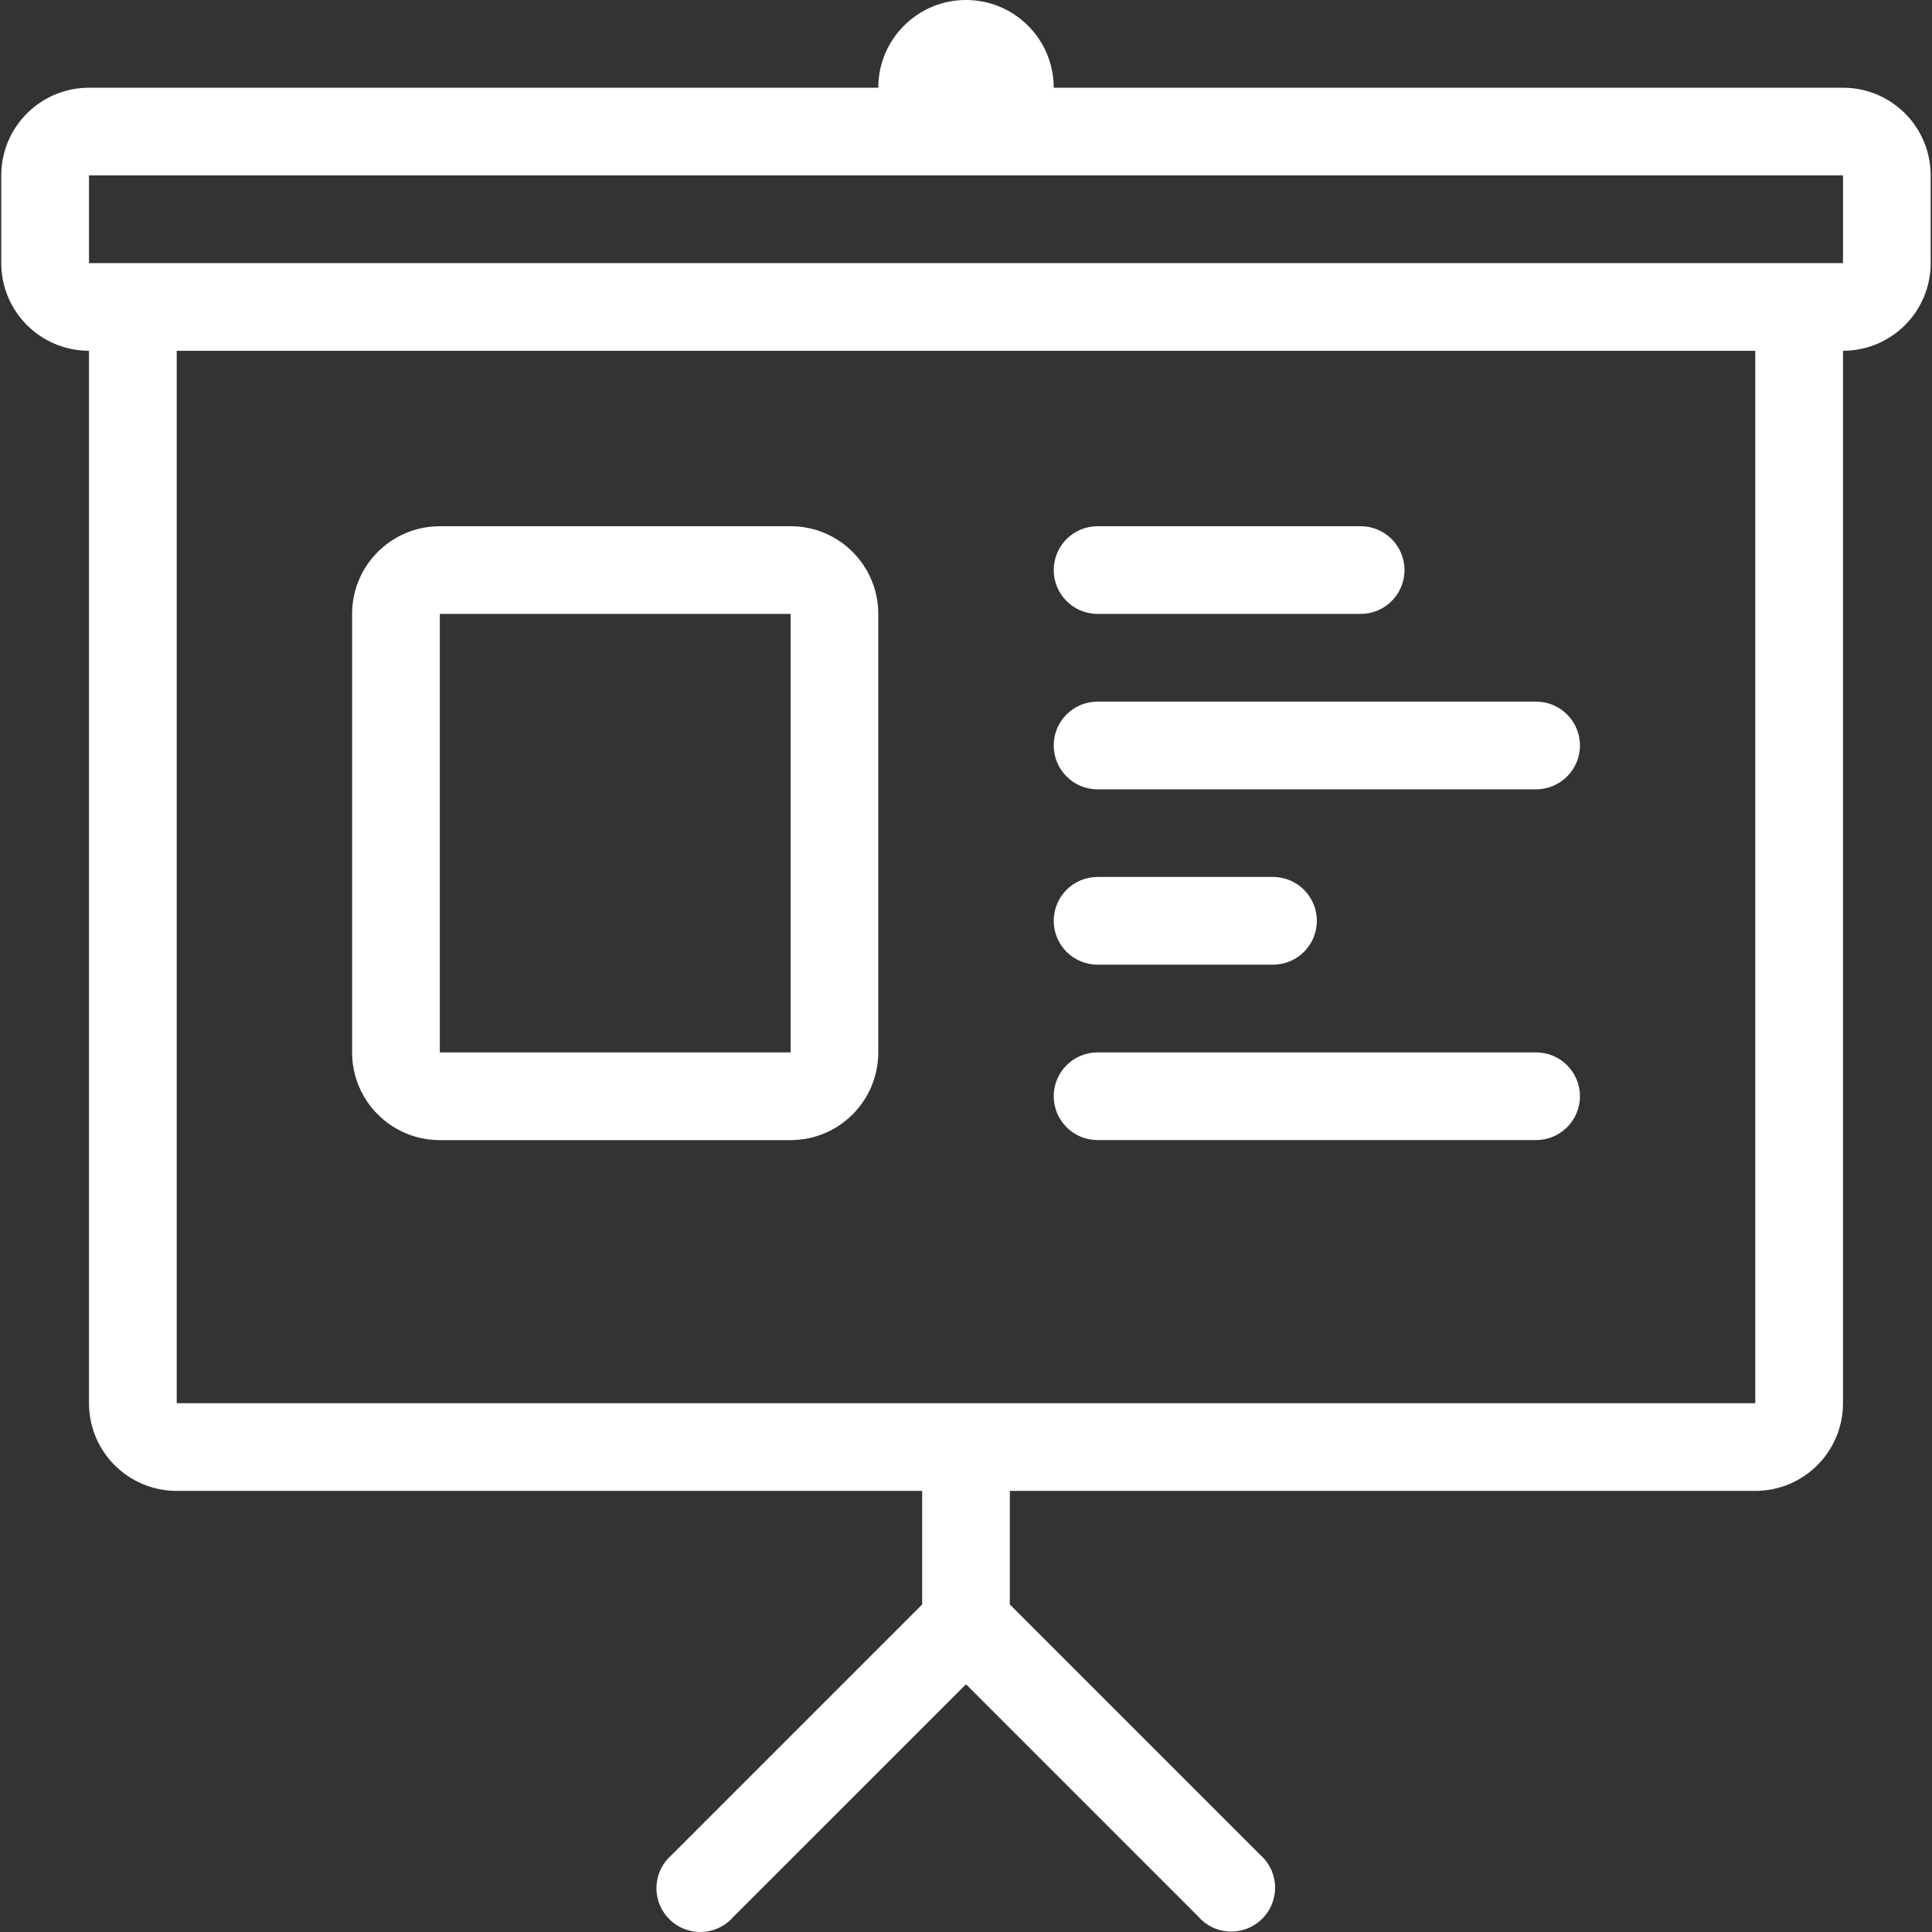
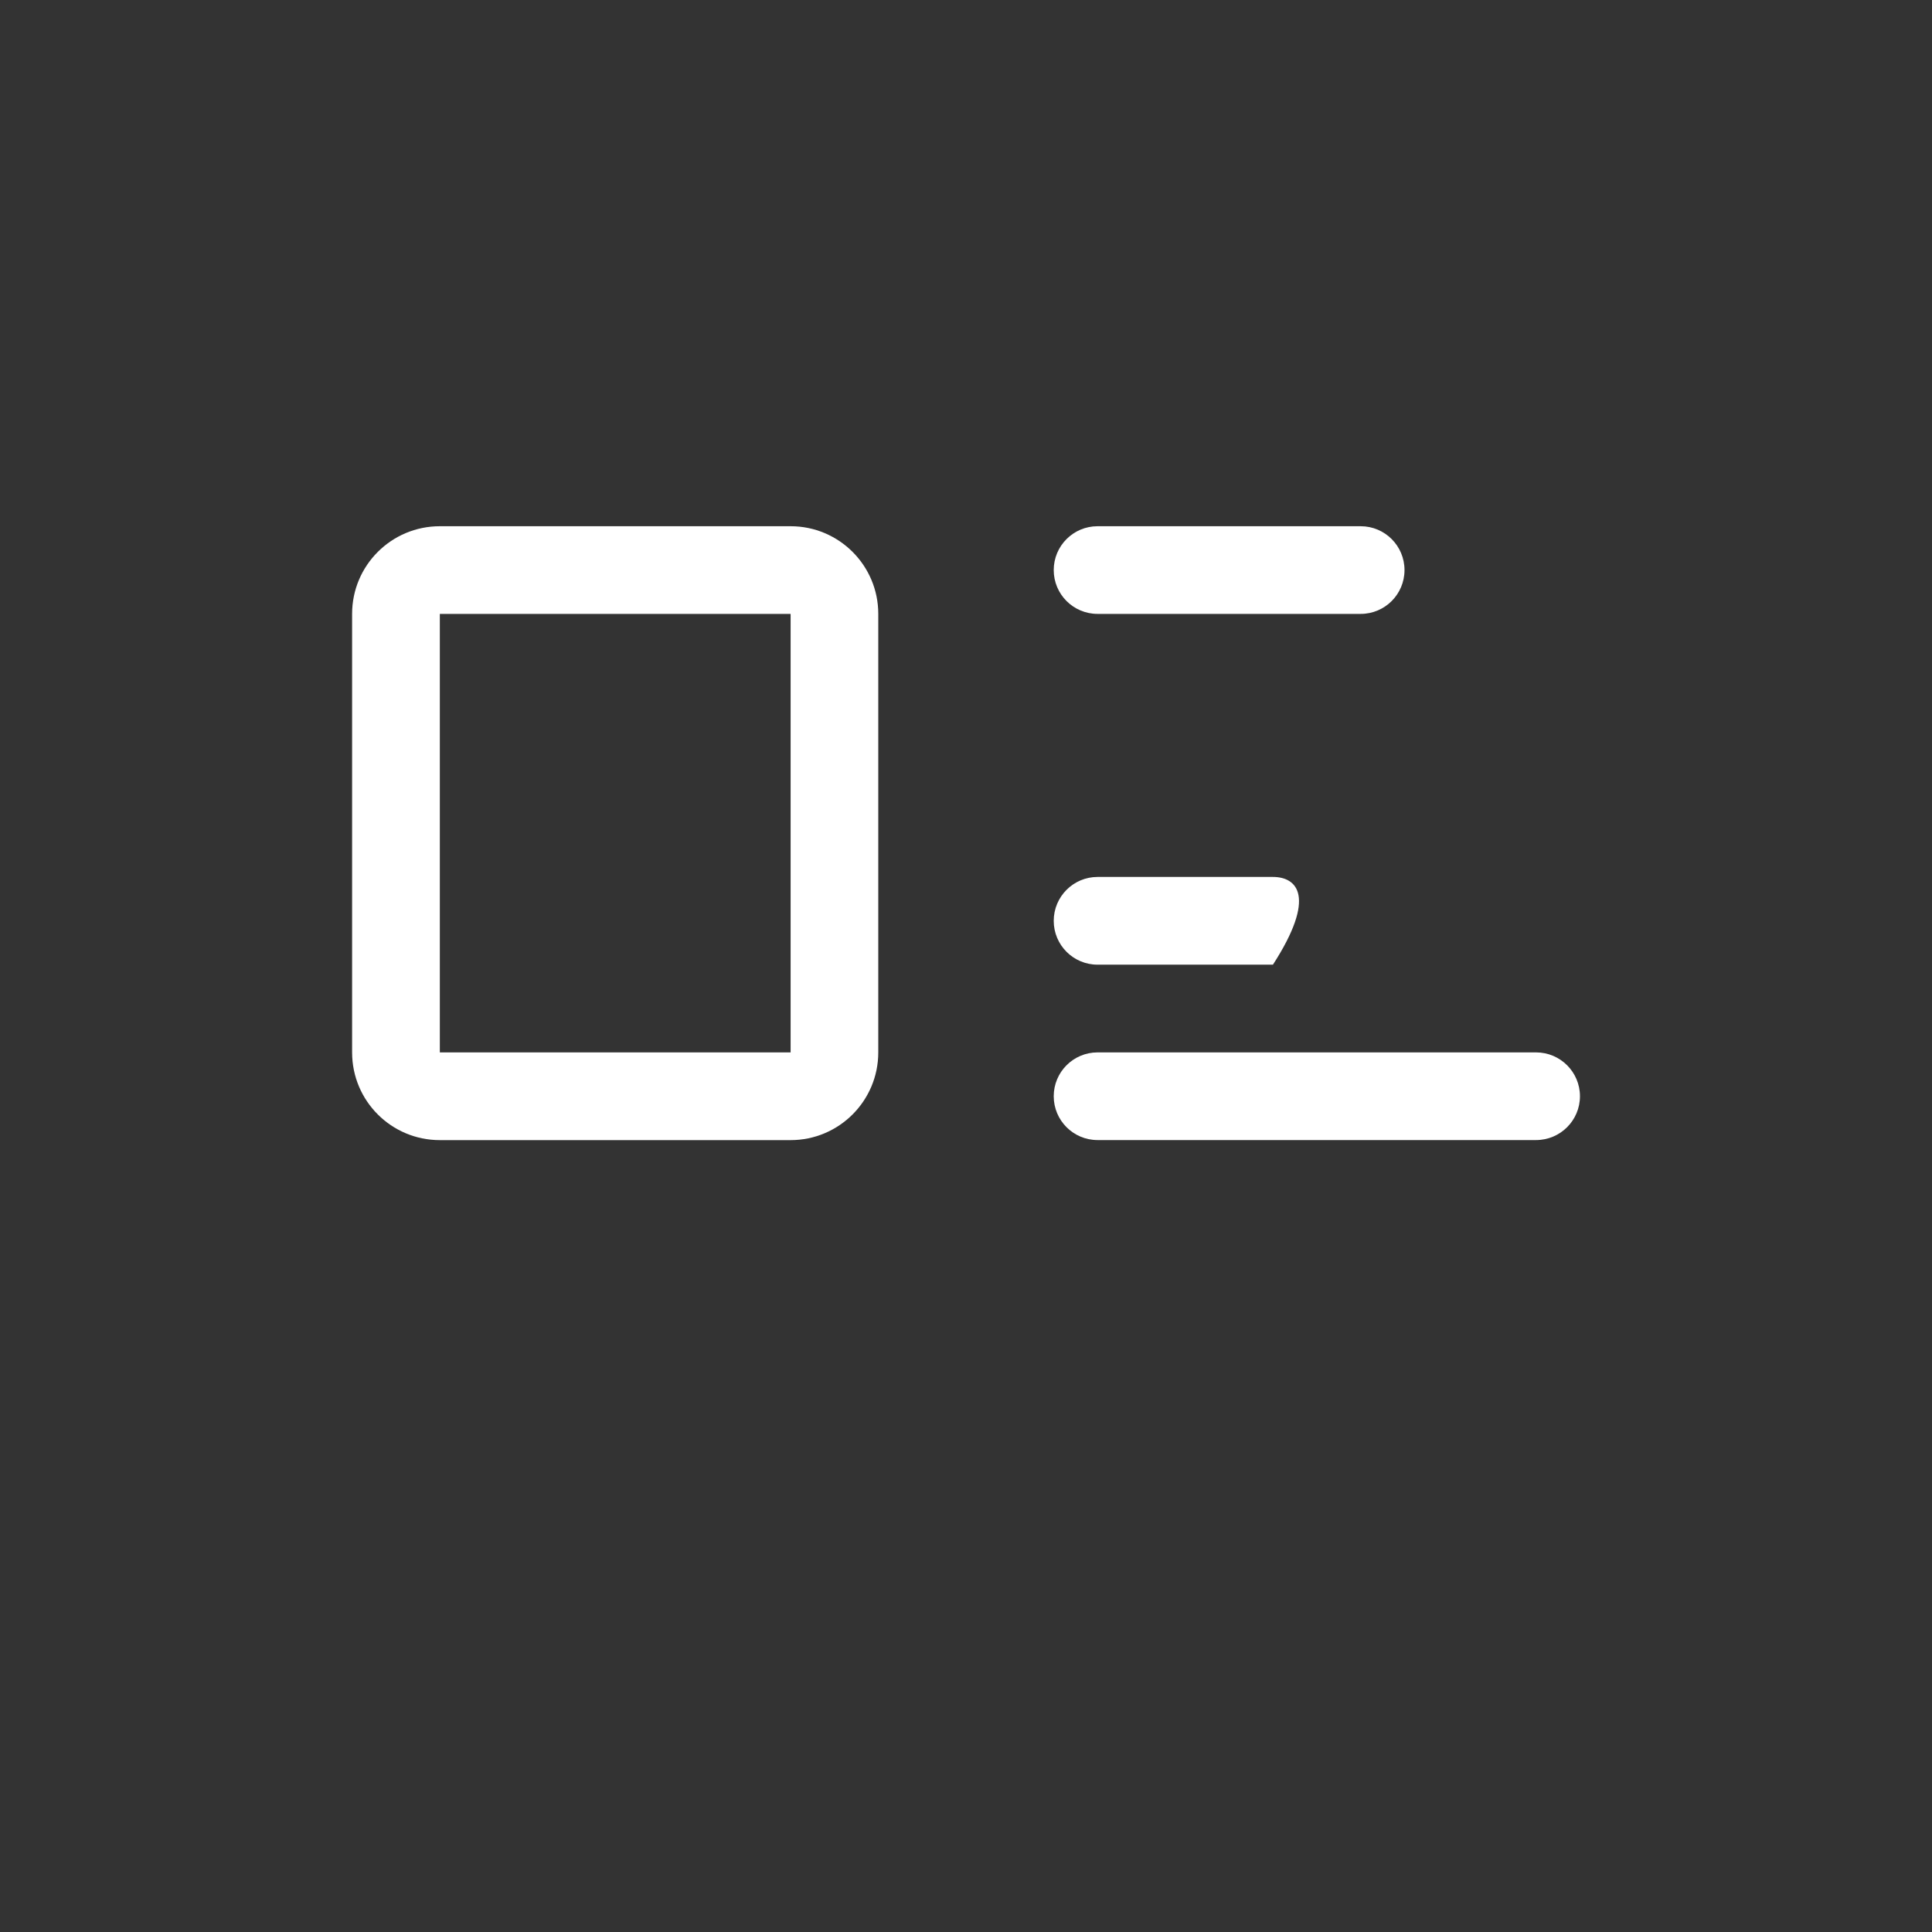
<svg xmlns="http://www.w3.org/2000/svg" width="32" height="32" viewBox="0 0 32 32" fill="none">
  <rect x="0" y="0" width="32" height="32" fill="#333333" stroke="none" />
  <g clip-path="url(#clip0_1669_670)">
-     <path d="M18.179 13.074H25.442C25.843 13.074 26.169 12.748 26.169 12.347C26.169 11.946 25.843 11.621 25.442 11.621H18.179C17.778 11.621 17.453 11.946 17.453 12.347C17.453 12.748 17.778 13.074 18.179 13.074Z" fill="white" />
-     <path d="M18.179 15.978H21.084C21.486 15.978 21.811 15.653 21.811 15.252C21.811 14.851 21.486 14.525 21.084 14.525H18.179C17.778 14.525 17.453 14.851 17.453 15.252C17.453 15.653 17.778 15.978 18.179 15.978Z" fill="white" />
+     <path d="M18.179 15.978H21.084C21.811 14.851 21.486 14.525 21.084 14.525H18.179C17.778 14.525 17.453 14.851 17.453 15.252C17.453 15.653 17.778 15.978 18.179 15.978Z" fill="white" />
    <path d="M18.179 10.168H22.537C22.938 10.168 23.263 9.843 23.263 9.442C23.263 9.041 22.938 8.716 22.537 8.716H18.179C17.778 8.716 17.453 9.041 17.453 9.442C17.453 9.843 17.778 10.168 18.179 10.168Z" fill="white" />
-     <path d="M30.526 1.453H17.453C17.453 0.65 16.802 0 16 0C15.198 0 14.547 0.65 14.547 1.453H1.474C0.672 1.453 0.021 2.103 0.021 2.905V4.358C0.021 5.16 0.672 5.81 1.474 5.81V23.241C1.474 24.044 2.124 24.694 2.927 24.694H15.274V26.575L11.127 30.722C10.822 30.983 10.786 31.442 11.047 31.746C11.308 32.051 11.767 32.086 12.071 31.825C12.1 31.801 12.126 31.775 12.15 31.746L16 27.897L19.842 31.739C20.103 32.044 20.561 32.079 20.866 31.818C21.171 31.557 21.206 31.099 20.945 30.794C20.921 30.766 20.894 30.739 20.866 30.715L16.726 26.575V24.694H29.073C29.875 24.694 30.526 24.044 30.526 23.241V5.81C31.328 5.81 31.978 5.16 31.978 4.358V2.905C31.978 2.103 31.328 1.453 30.526 1.453ZM29.073 23.241H2.927V5.81H29.073V23.241ZM30.526 4.358H1.474V2.905H30.526V4.358Z" fill="white" />
    <path d="M18.179 18.883H25.442C25.843 18.883 26.169 18.558 26.169 18.157C26.169 17.756 25.843 17.431 25.442 17.431H18.179C17.778 17.431 17.453 17.756 17.453 18.157C17.453 18.558 17.778 18.883 18.179 18.883Z" fill="white" />
    <path d="M7.285 18.884H13.095C13.897 18.884 14.547 18.233 14.547 17.431V10.168C14.547 9.366 13.897 8.716 13.095 8.716H7.285C6.482 8.716 5.832 9.366 5.832 10.168V17.431C5.832 18.234 6.482 18.884 7.285 18.884ZM7.285 10.168H13.095V17.431H7.285V10.168Z" fill="white" />
  </g>
  <defs>
    <clipPath id="clip0_1669_670">
      <rect width="32" height="32" fill="white" />
    </clipPath>
  </defs>
</svg>